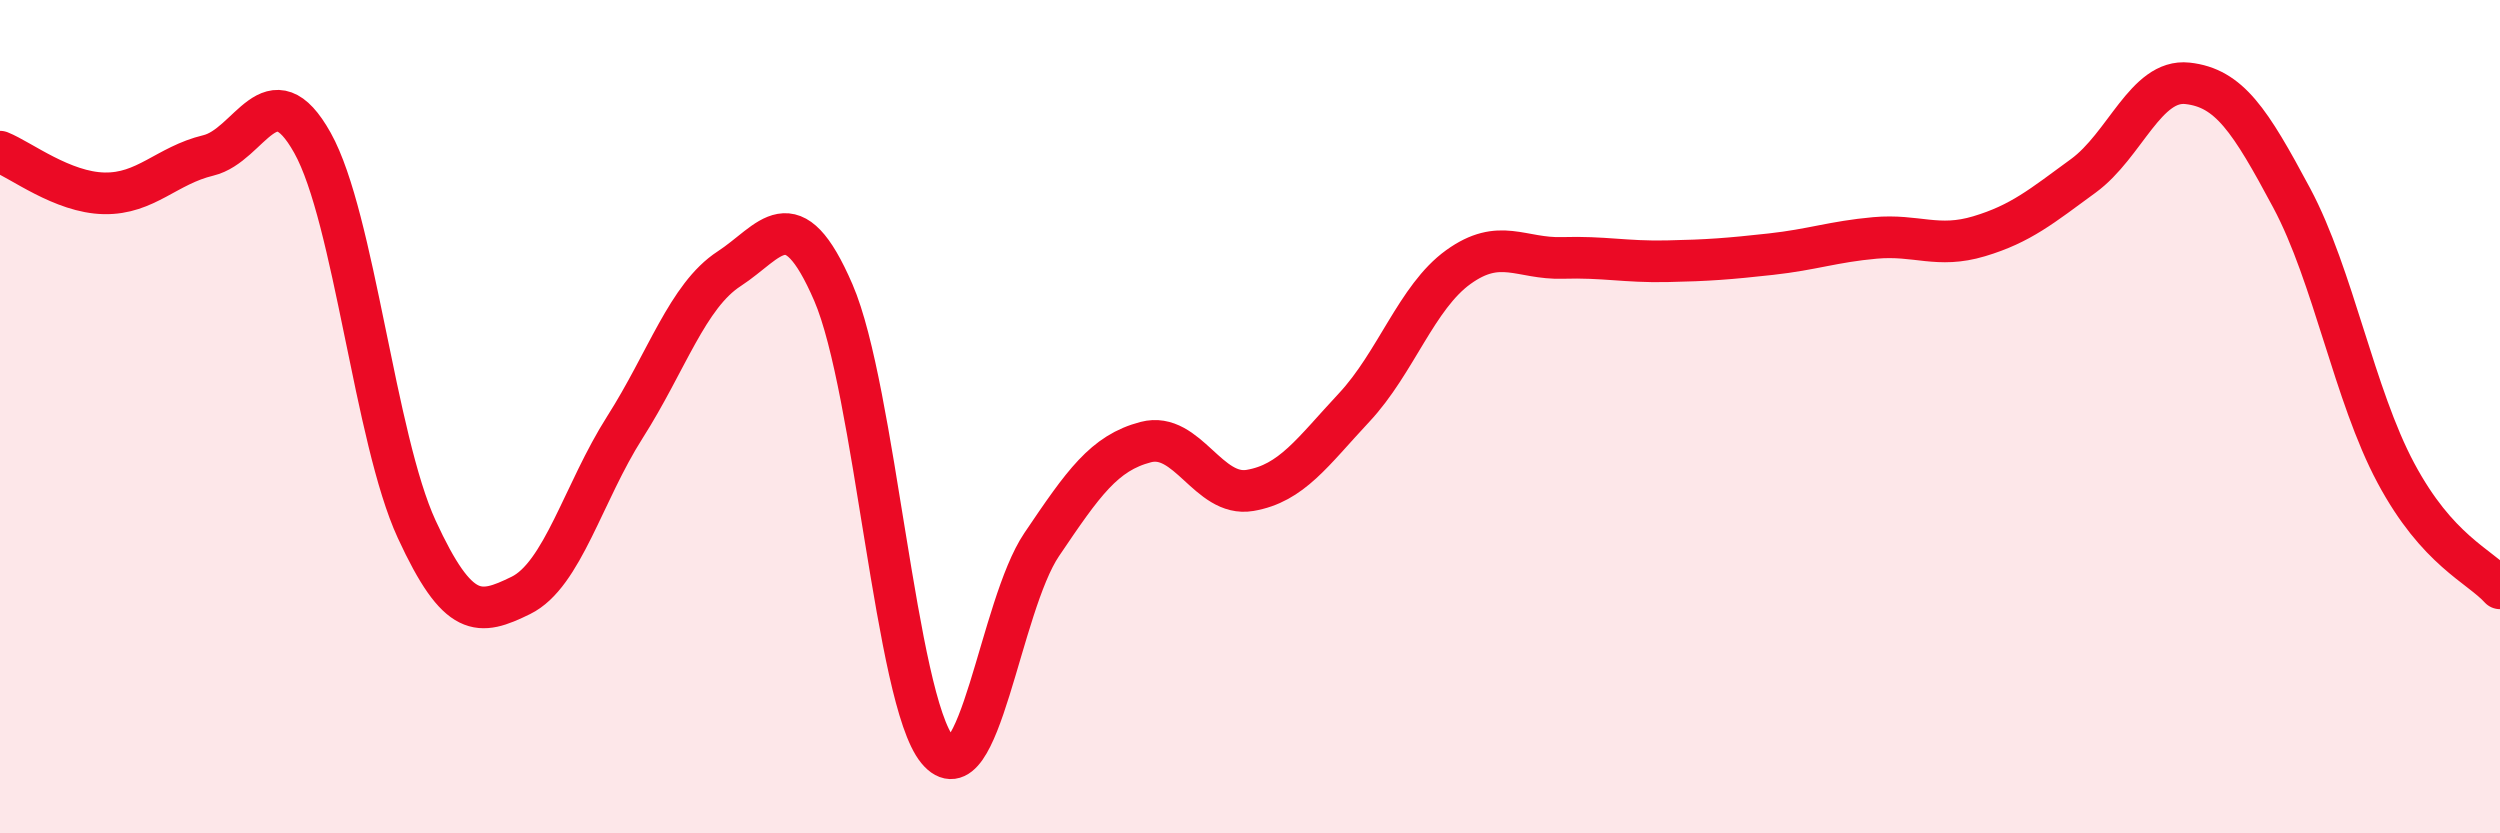
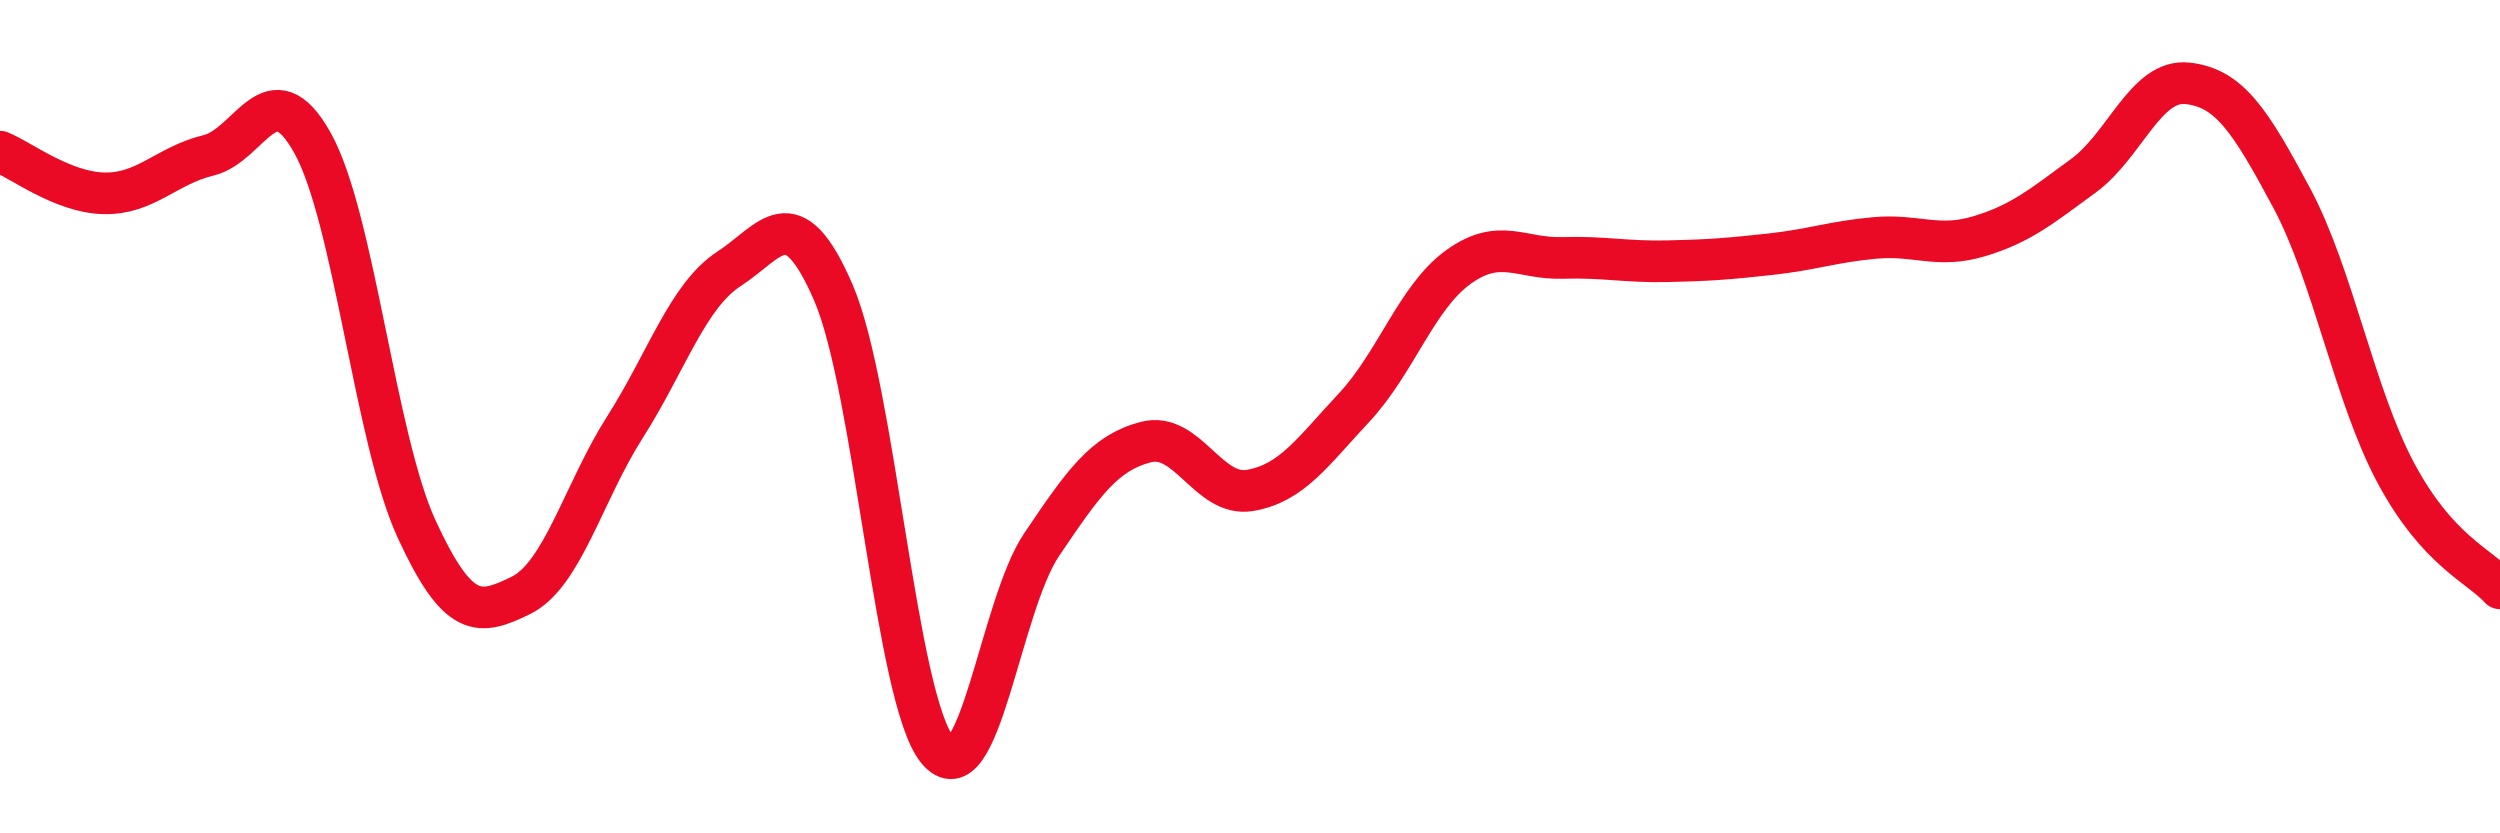
<svg xmlns="http://www.w3.org/2000/svg" width="60" height="20" viewBox="0 0 60 20">
-   <path d="M 0,3.64 C 0.5,3.84 1.5,4.62 2.5,4.64 C 3.5,4.66 4,3.97 5,3.73 C 6,3.49 6.5,1.64 7.5,3.43 C 8.5,5.22 9,10.53 10,12.7 C 11,14.87 11.5,14.78 12.5,14.29 C 13.5,13.8 14,11.82 15,10.25 C 16,8.68 16.5,7.1 17.5,6.45 C 18.5,5.8 19,4.71 20,7.02 C 21,9.33 21.5,16.79 22.5,18 C 23.5,19.21 24,14.55 25,13.07 C 26,11.59 26.5,10.87 27.5,10.61 C 28.5,10.35 29,11.94 30,11.77 C 31,11.6 31.5,10.85 32.5,9.78 C 33.5,8.71 34,7.13 35,6.41 C 36,5.69 36.5,6.22 37.5,6.19 C 38.5,6.16 39,6.29 40,6.27 C 41,6.25 41.5,6.21 42.5,6.1 C 43.5,5.99 44,5.8 45,5.71 C 46,5.62 46.5,5.97 47.5,5.67 C 48.5,5.37 49,4.95 50,4.22 C 51,3.49 51.5,1.89 52.5,2 C 53.5,2.11 54,2.88 55,4.75 C 56,6.62 56.5,9.48 57.5,11.35 C 58.5,13.22 59.5,13.57 60,14.12L60 20L0 20Z" fill="#EB0A25" opacity="0.1" stroke-linecap="round" stroke-linejoin="round" />
  <path d="M 0,3.64 C 0.5,3.84 1.5,4.62 2.5,4.64 C 3.5,4.66 4,3.97 5,3.73 C 6,3.49 6.5,1.64 7.5,3.43 C 8.5,5.22 9,10.53 10,12.7 C 11,14.87 11.5,14.78 12.5,14.29 C 13.5,13.8 14,11.82 15,10.25 C 16,8.68 16.5,7.1 17.5,6.45 C 18.5,5.8 19,4.71 20,7.02 C 21,9.33 21.5,16.79 22.5,18 C 23.5,19.21 24,14.55 25,13.07 C 26,11.59 26.5,10.87 27.5,10.61 C 28.5,10.35 29,11.94 30,11.77 C 31,11.6 31.5,10.85 32.5,9.78 C 33.5,8.71 34,7.13 35,6.41 C 36,5.69 36.5,6.22 37.5,6.19 C 38.5,6.16 39,6.29 40,6.27 C 41,6.25 41.5,6.21 42.5,6.1 C 43.5,5.99 44,5.8 45,5.71 C 46,5.62 46.5,5.97 47.5,5.67 C 48.5,5.37 49,4.95 50,4.22 C 51,3.49 51.5,1.89 52.5,2 C 53.5,2.11 54,2.88 55,4.75 C 56,6.62 56.5,9.48 57.5,11.35 C 58.5,13.22 59.5,13.57 60,14.12" stroke="#EB0A25" stroke-width="1" fill="none" stroke-linecap="round" stroke-linejoin="round" />
</svg>